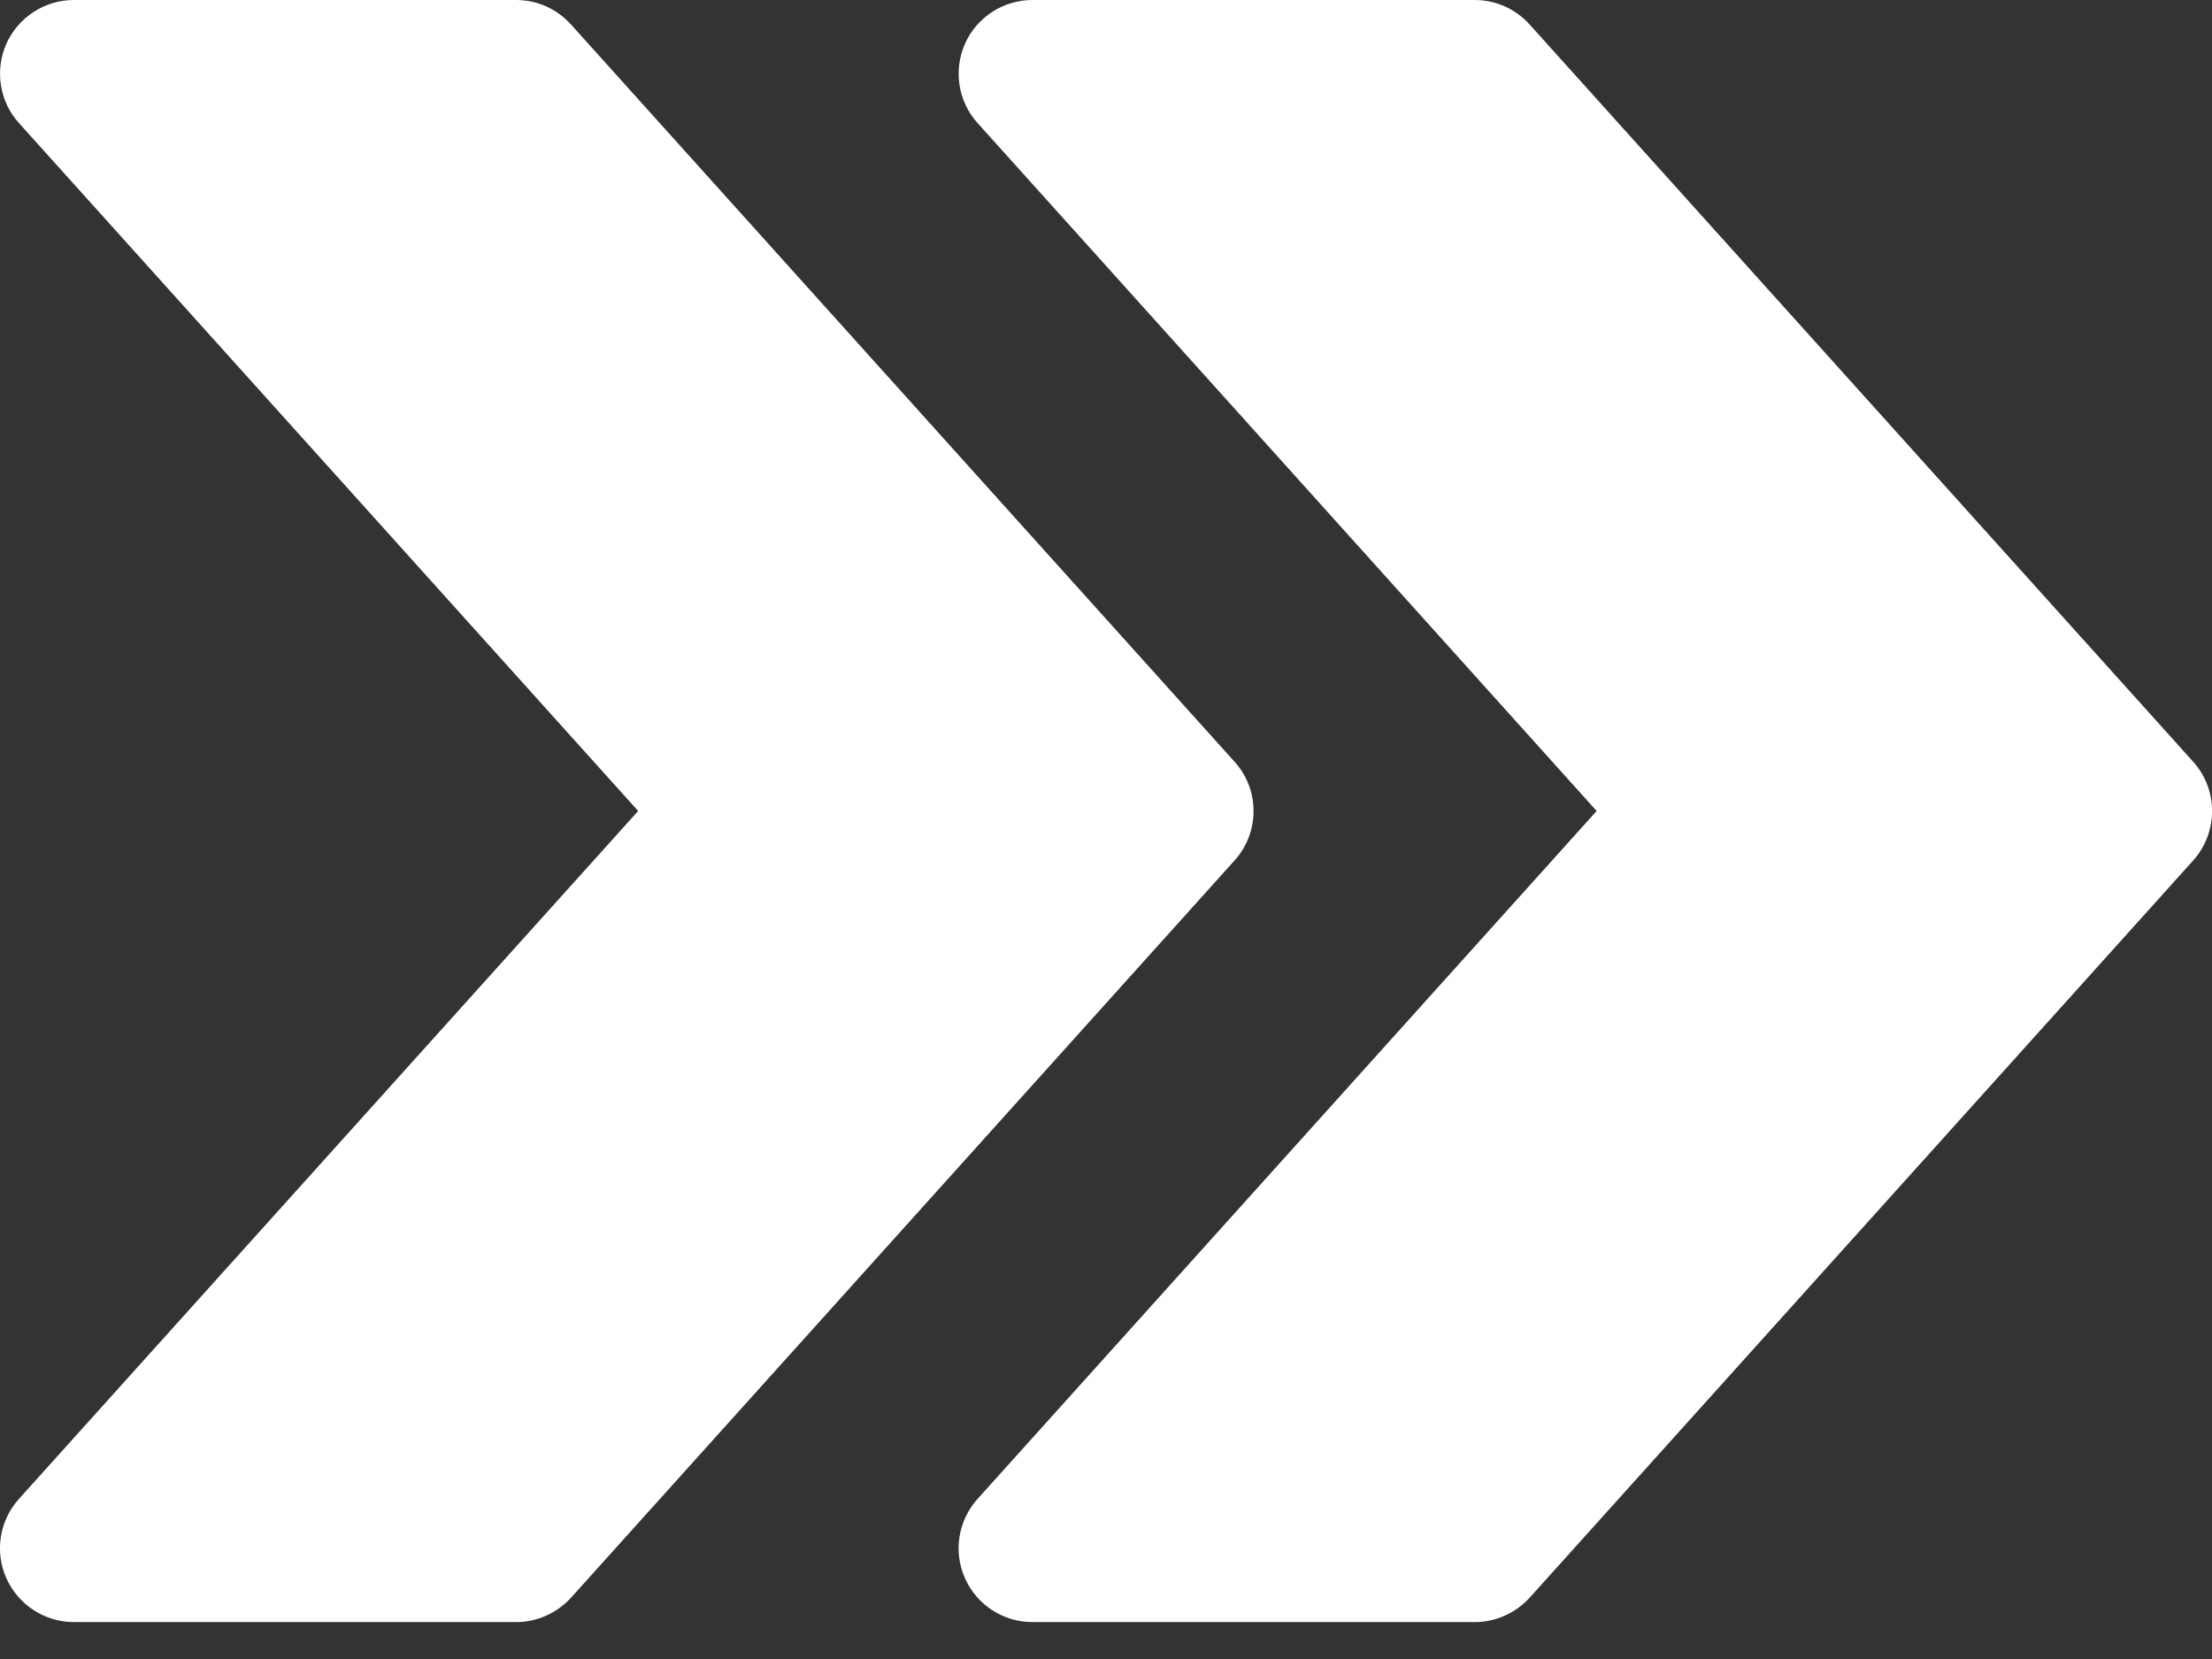
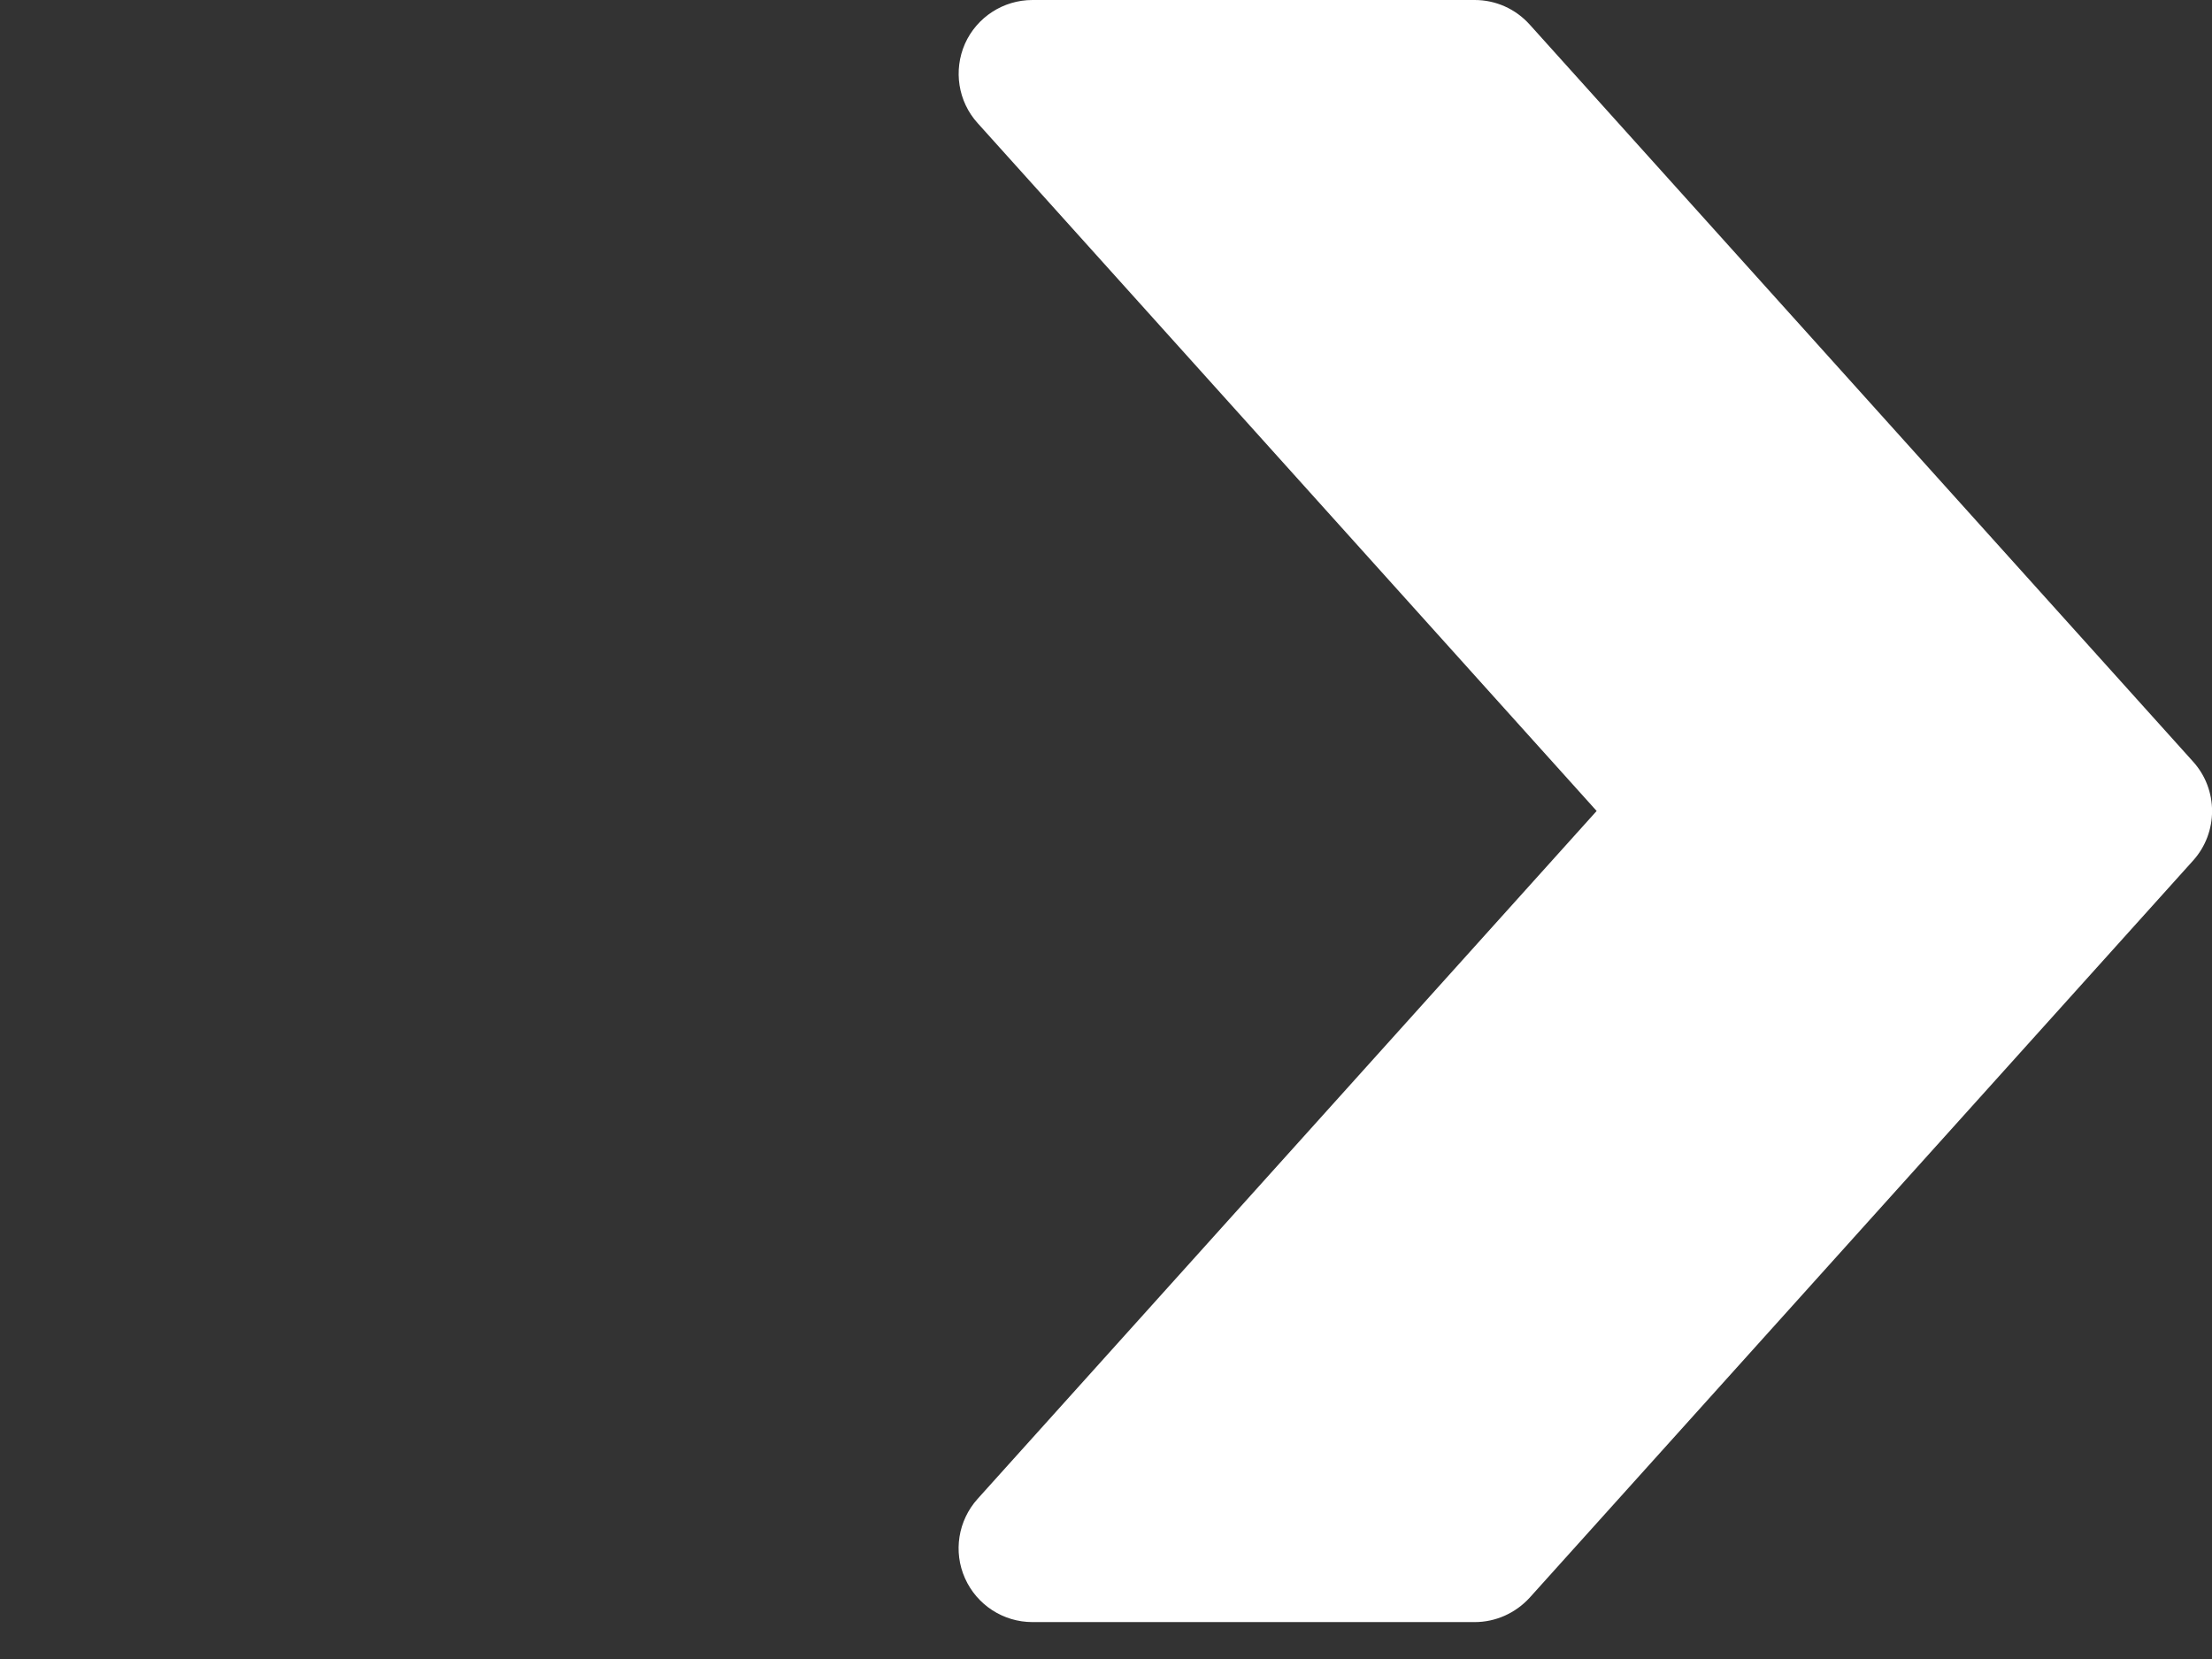
<svg xmlns="http://www.w3.org/2000/svg" width="16" height="12" viewBox="0 0 16 12" fill="none">
  <rect x="0" y="0" width="16" height="12" fill="#333333" stroke="none" />
  <path d="M15.864 5.51L11.064 0.177C10.962 0.064 10.819 0 10.667 0H7.468C7.257 0 7.066 0.124 6.98 0.316C6.895 0.509 6.93 0.734 7.071 0.89L11.549 5.866L7.071 10.842C6.93 10.999 6.894 11.224 6.98 11.416C7.066 11.609 7.257 11.733 7.468 11.733H10.667C10.819 11.733 10.962 11.668 11.064 11.557L15.864 6.224C16.046 6.021 16.046 5.712 15.864 5.51Z" fill="white" />
-   <path d="M8.93 5.51L4.13 0.177C4.028 0.064 3.885 0 3.734 0H0.534C0.324 0 0.133 0.124 0.046 0.316C-0.039 0.509 -0.004 0.734 0.137 0.89L4.616 5.866L0.137 10.842C-0.004 10.999 -0.04 11.224 0.046 11.416C0.133 11.609 0.324 11.733 0.534 11.733H3.734C3.885 11.733 4.028 11.668 4.13 11.557L8.93 6.224C9.113 6.021 9.113 5.712 8.93 5.51Z" fill="white" />
</svg>